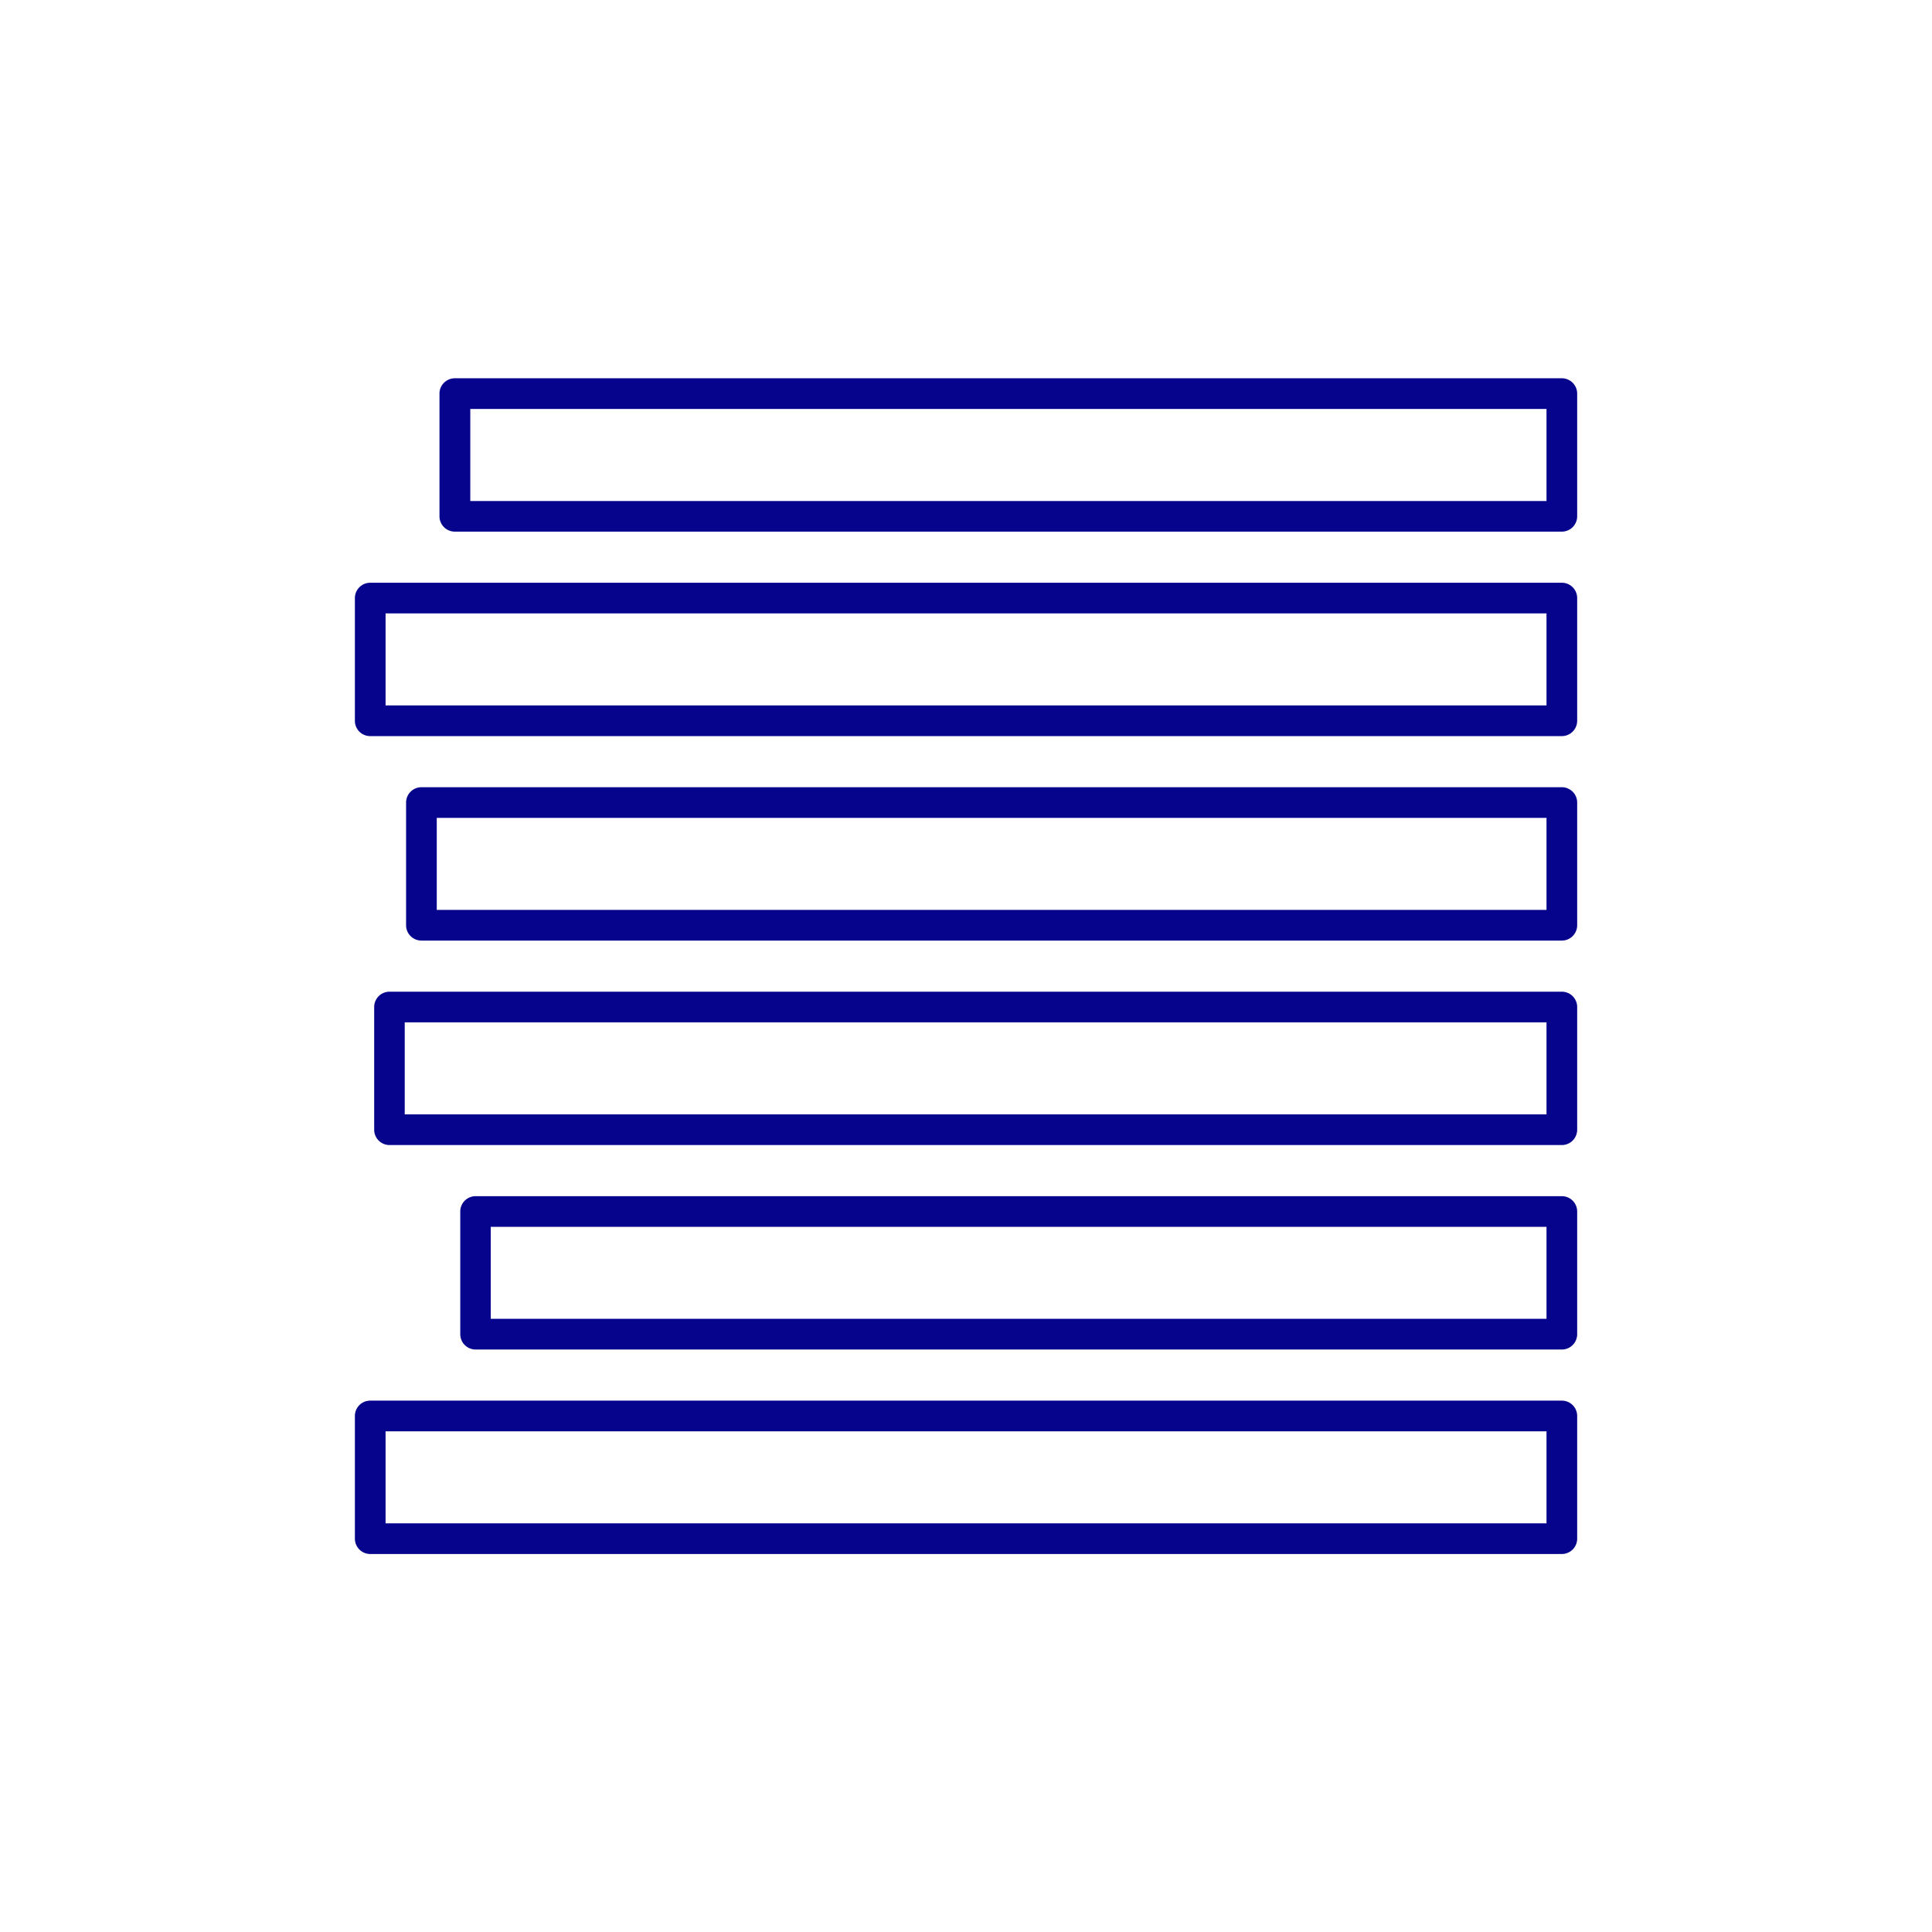
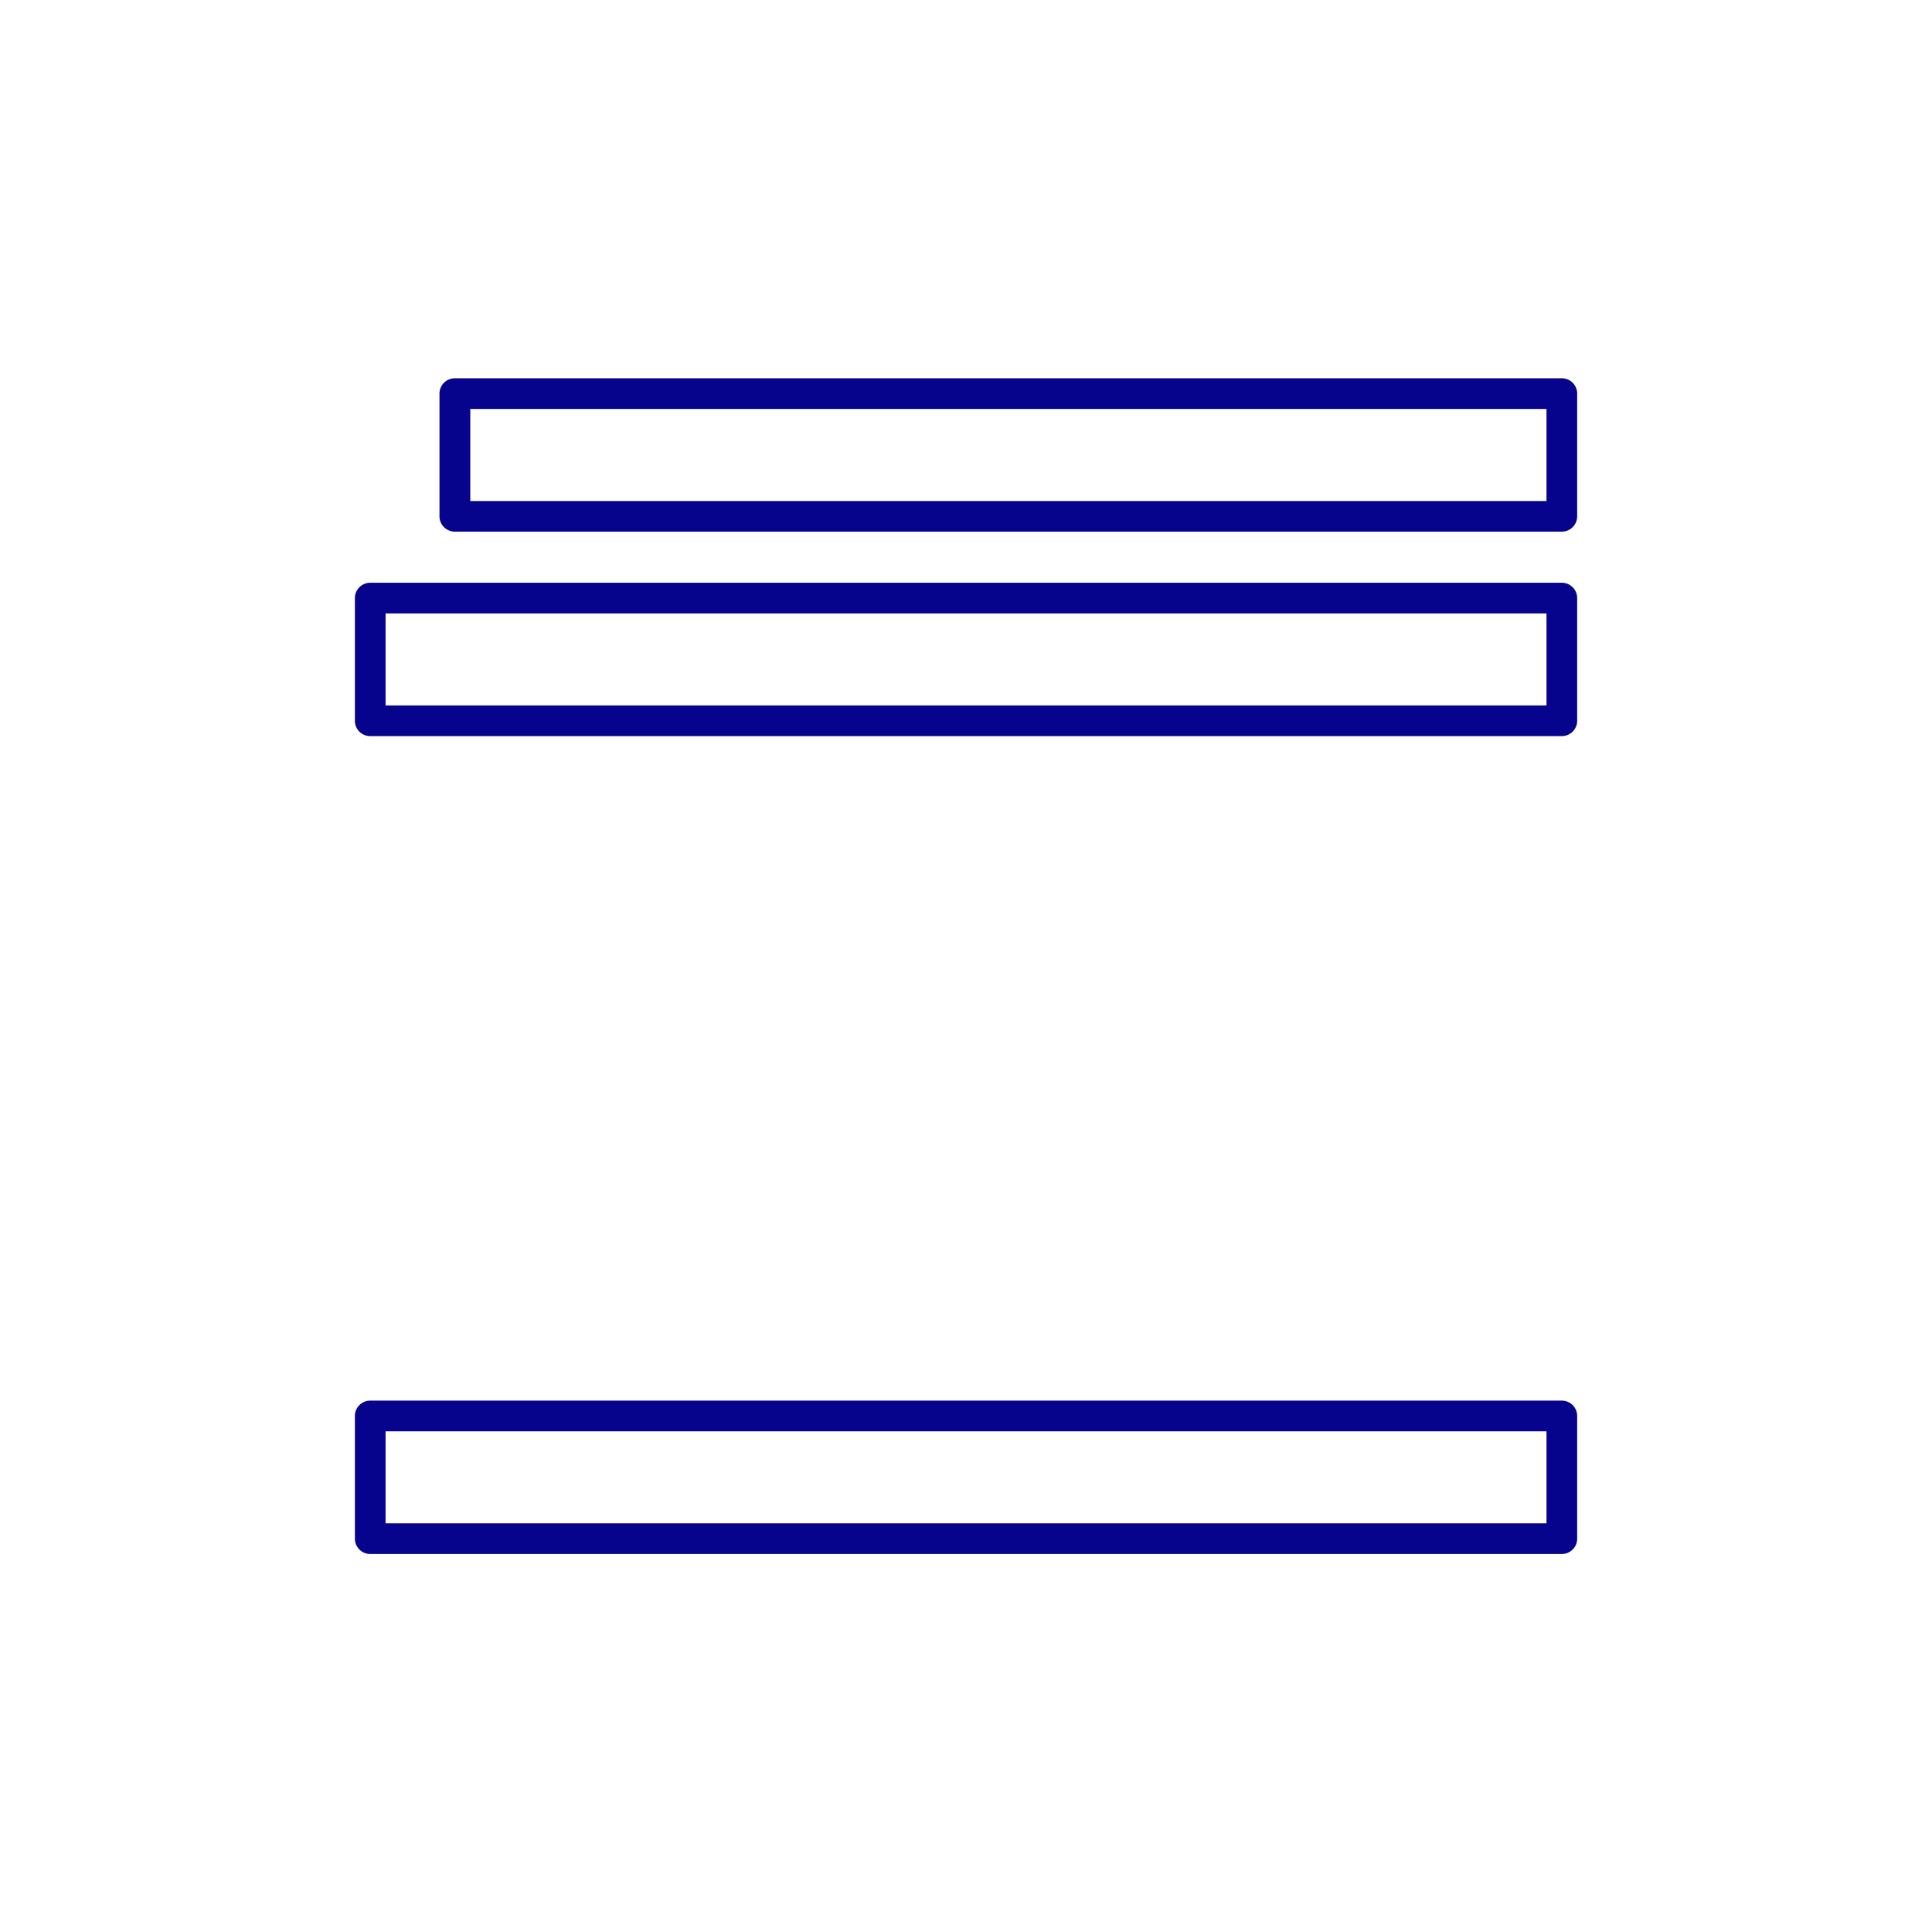
<svg xmlns="http://www.w3.org/2000/svg" id="Livello_1" data-name="Livello 1" viewBox="0 0 283.46 283.46">
  <defs>
    <style>.cls-1{fill:none;}.cls-2{clip-path:url(#clip-path);}.cls-3{fill:#06038d;}</style>
    <clipPath id="clip-path">
      <rect class="cls-1" width="283.46" height="283.46" />
    </clipPath>
  </defs>
  <g class="cls-2">
    <path class="cls-3" d="M229.15,78H66.73a2.25,2.25,0,0,1-2.25-2.25v-18a2.25,2.25,0,0,1,2.25-2.25H229.15a2.25,2.25,0,0,1,2.25,2.25v18A2.25,2.25,0,0,1,229.15,78M69,73.51H226.9V60H69Z" />
    <path class="cls-3" d="M229.15,108H54.32a2.24,2.24,0,0,1-2.25-2.25v-18a2.25,2.25,0,0,1,2.25-2.25H229.15a2.25,2.25,0,0,1,2.25,2.25v18a2.25,2.25,0,0,1-2.25,2.25M56.57,103.5H226.9V90H56.57Z" />
-     <path class="cls-3" d="M229.15,138H61.83a2.25,2.25,0,0,1-2.25-2.25v-18a2.25,2.25,0,0,1,2.25-2.25H229.15a2.25,2.25,0,0,1,2.25,2.25v18a2.25,2.25,0,0,1-2.25,2.25M64.08,133.5H226.9V120H64.08Z" />
-     <path class="cls-3" d="M229.15,168h-172a2.25,2.25,0,0,1-2.25-2.25v-18a2.25,2.25,0,0,1,2.25-2.25h172a2.25,2.25,0,0,1,2.25,2.25v18a2.25,2.25,0,0,1-2.25,2.25M59.38,163.5H226.9V150H59.38Z" />
-     <path class="cls-3" d="M229.15,198H69.78a2.25,2.25,0,0,1-2.25-2.25v-18a2.25,2.25,0,0,1,2.25-2.25H229.15a2.25,2.25,0,0,1,2.25,2.25v18a2.25,2.25,0,0,1-2.25,2.25M72,193.49H226.9V180H72Z" />
    <path class="cls-3" d="M229.15,228H54.32a2.25,2.25,0,0,1-2.25-2.25v-18a2.24,2.24,0,0,1,2.25-2.25H229.15a2.25,2.25,0,0,1,2.25,2.25v18a2.25,2.25,0,0,1-2.25,2.25m-172.58-4.5H226.9V210H56.57Z" />
  </g>
</svg>